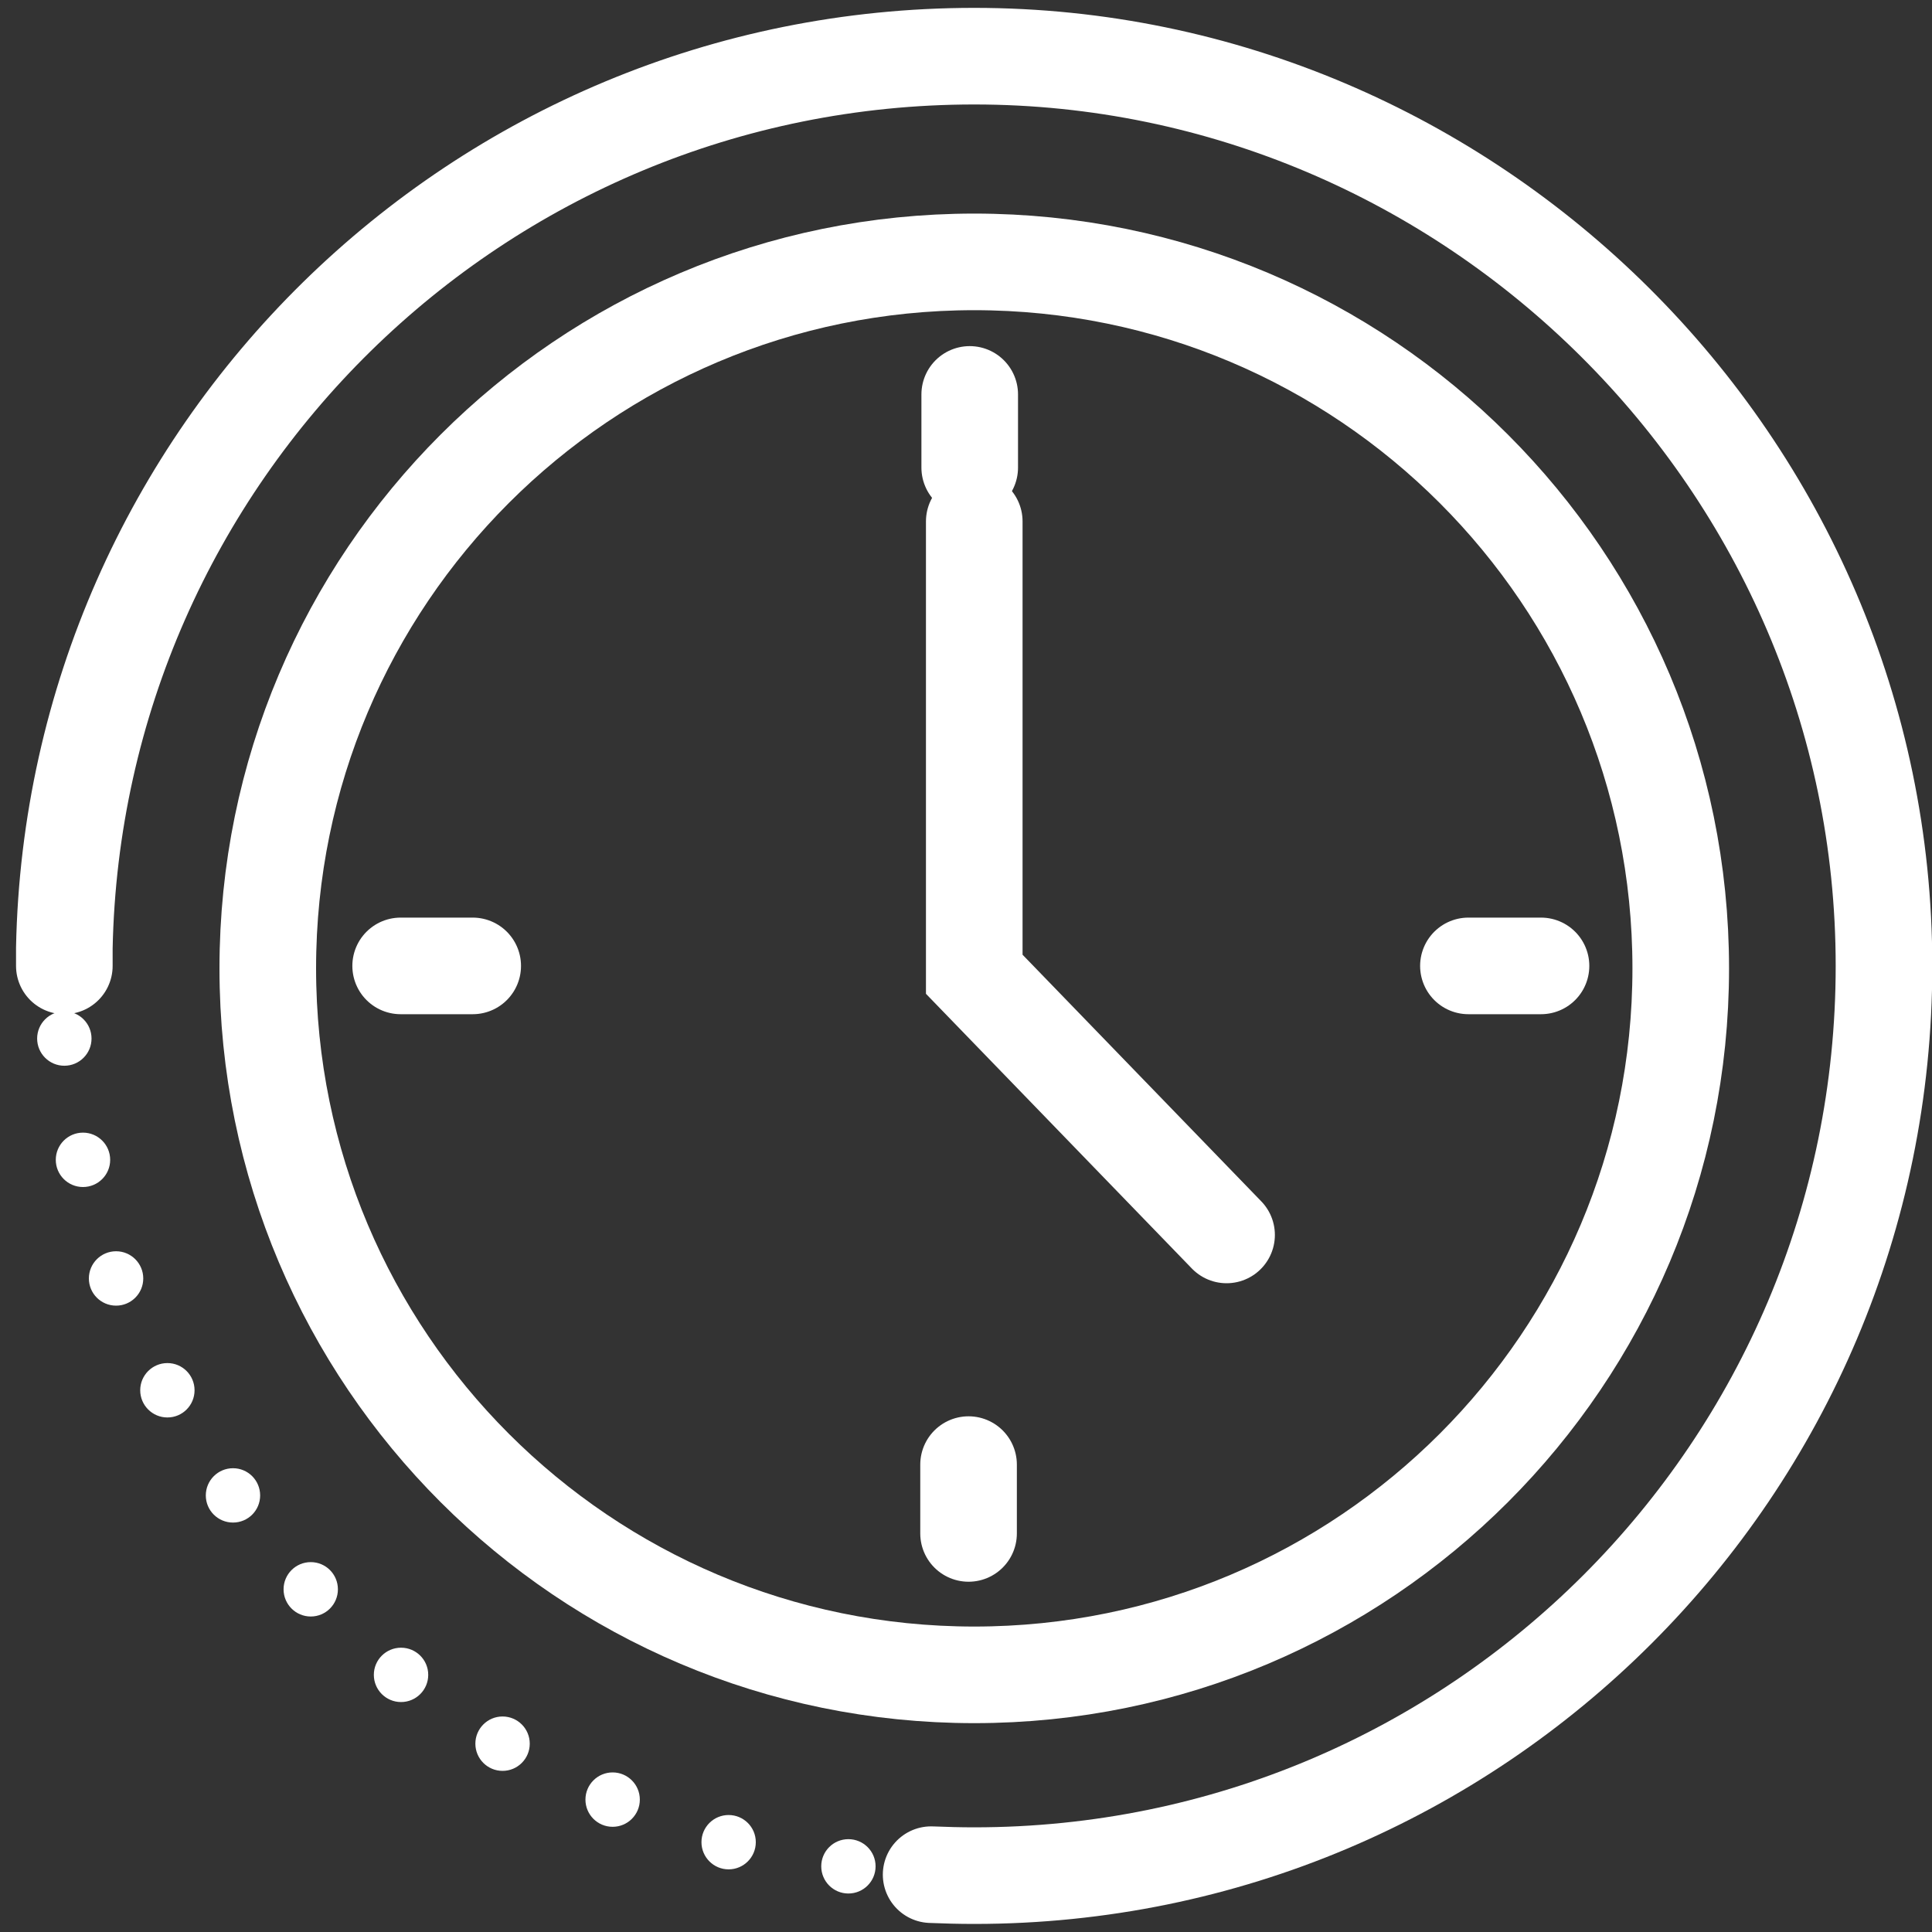
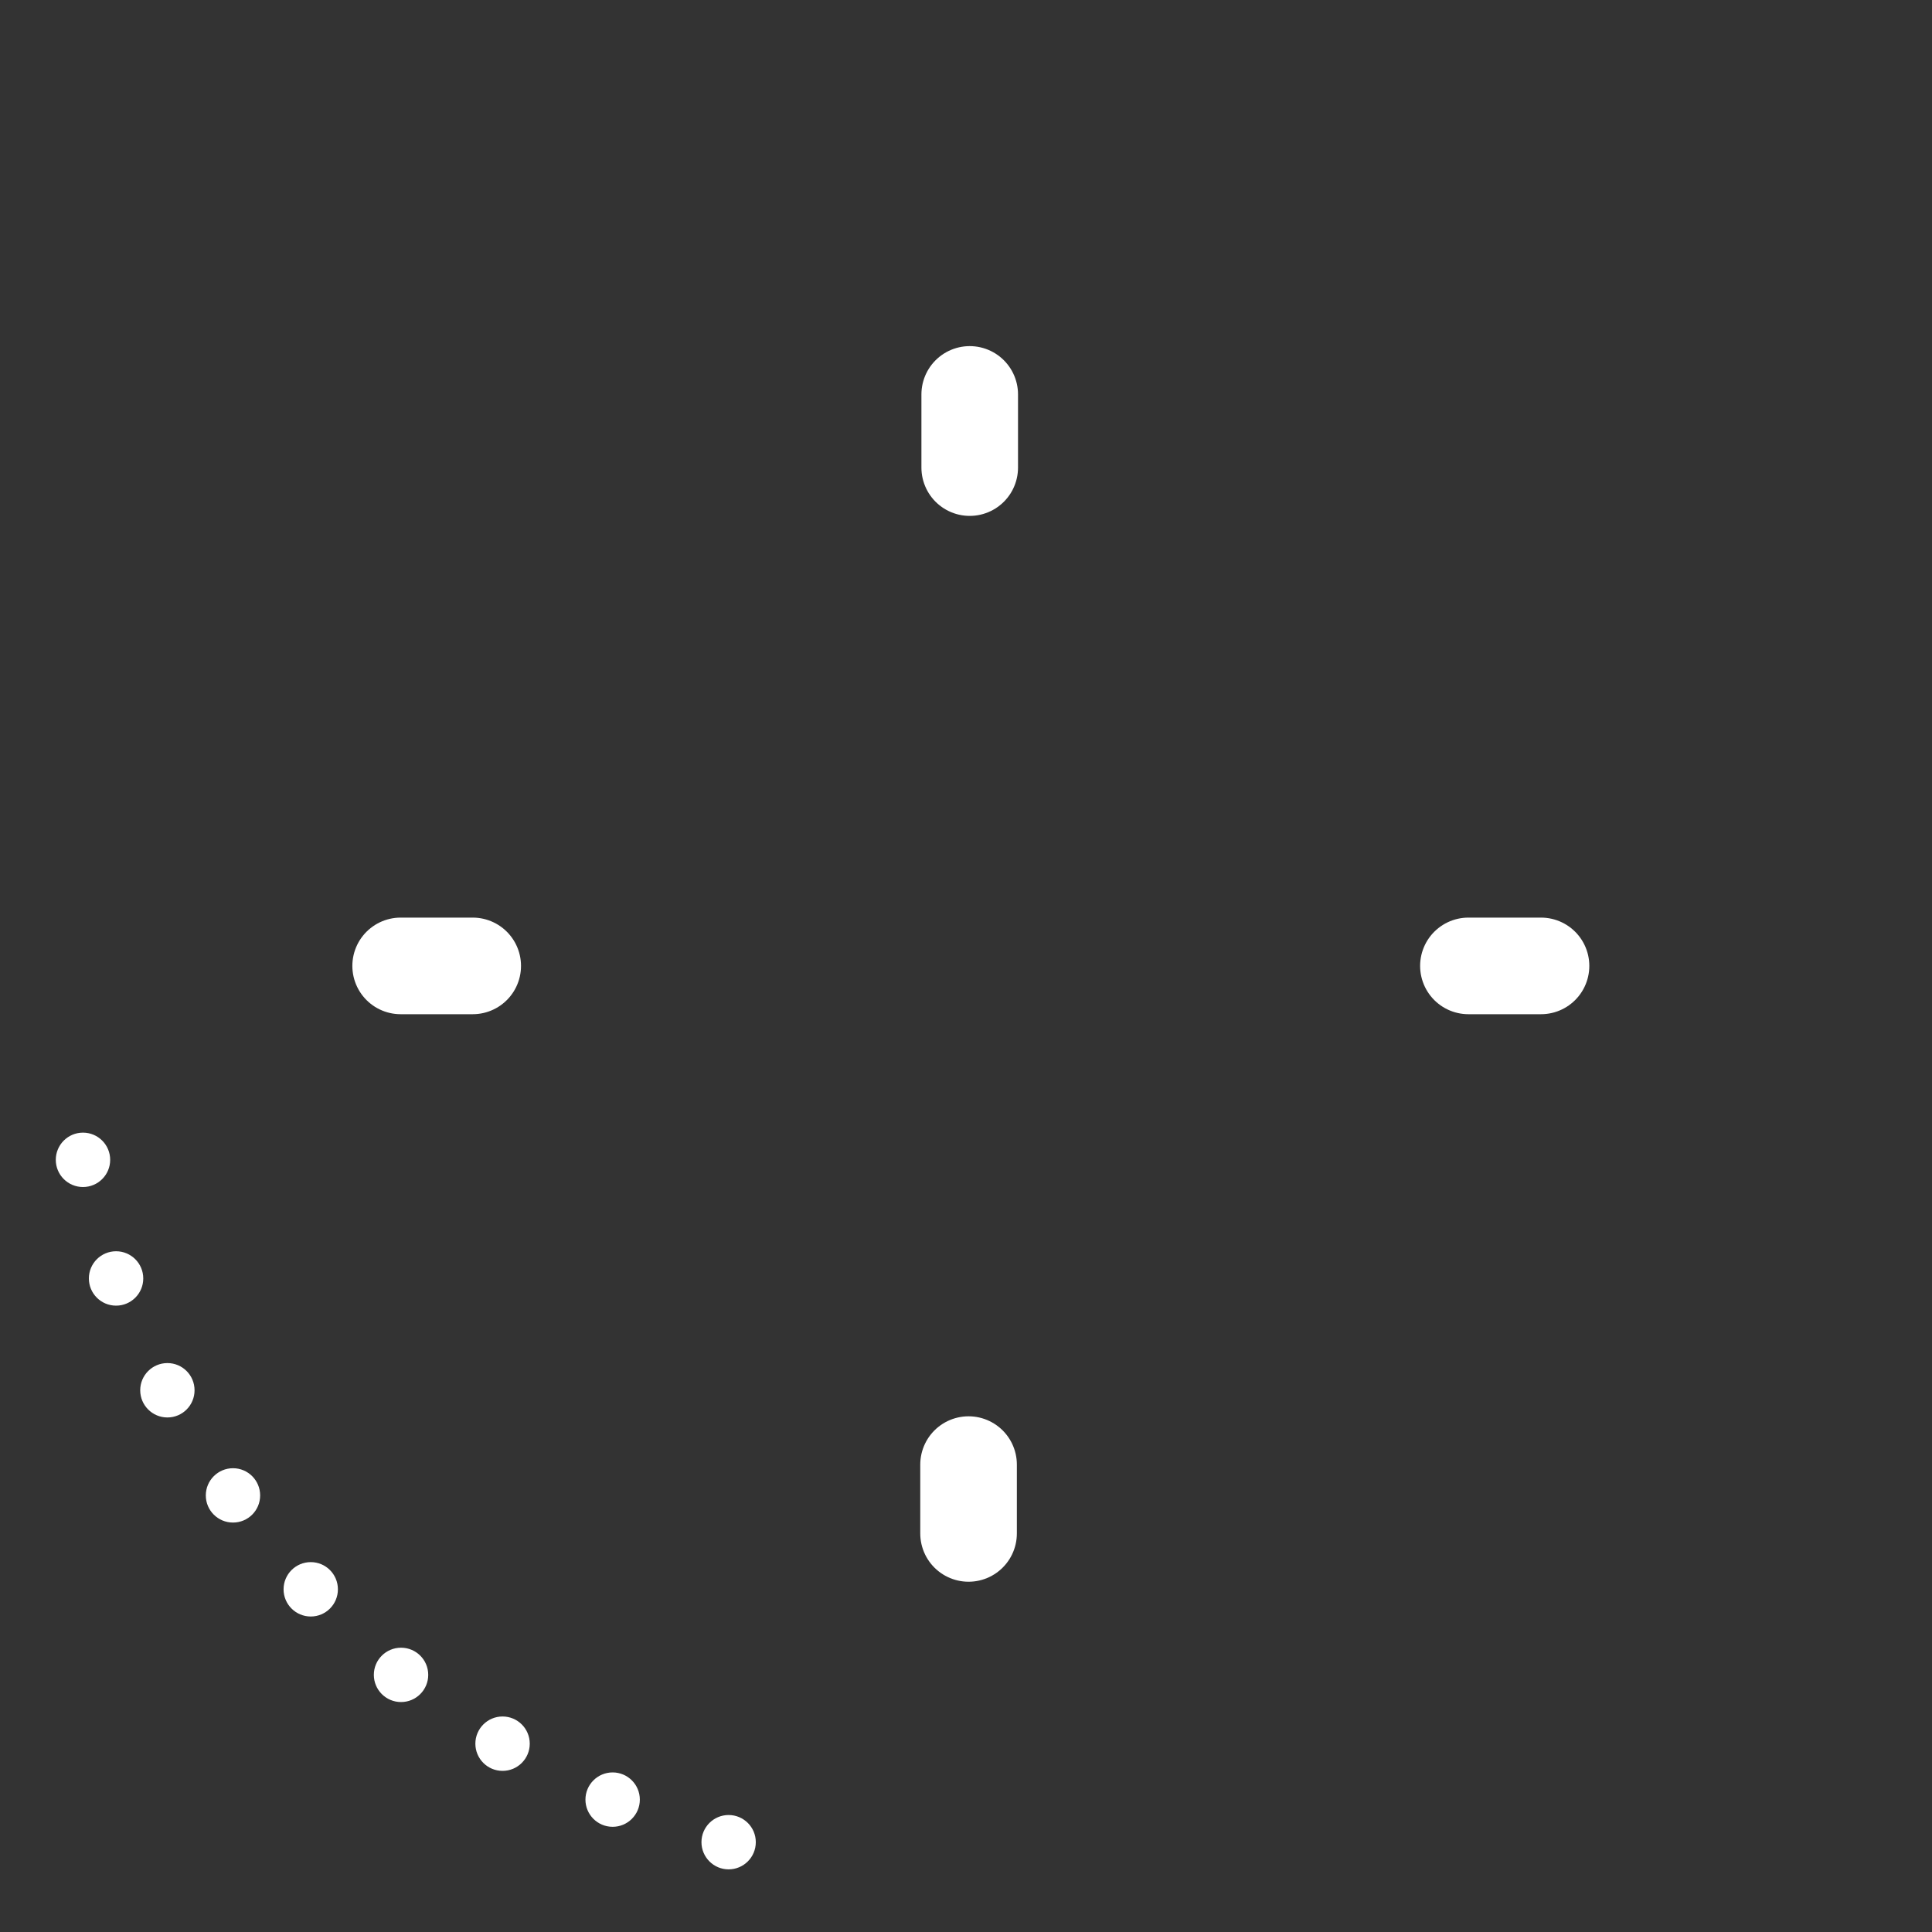
<svg xmlns="http://www.w3.org/2000/svg" width="40" height="40" viewBox="0 0 40 40" fill="none">
  <rect x="0" y="0" width="40" height="40" fill="#333333" stroke="none" />
  <g clip-path="url(#clip0_14223_13)">
-     <path d="M20.171 34.676C28.25 34.676 34.798 28.128 34.798 20.049C34.798 11.971 28.25 5.422 20.171 5.422C12.093 5.422 5.544 11.971 5.544 20.049C5.544 28.128 12.093 34.676 20.171 34.676Z" stroke="white" stroke-width="2" stroke-miterlimit="10" />
-     <path d="M1.332 19.998C1.332 19.876 1.332 19.75 1.332 19.628C1.533 9.398 9.89 1.163 20.171 1.163C30.453 1.163 39.006 9.594 39.006 19.998C39.006 30.402 30.575 38.833 20.171 38.833C19.872 38.833 19.573 38.825 19.278 38.813" stroke="white" stroke-width="2" stroke-miterlimit="10" stroke-linecap="round" />
-     <path d="M20.171 10.795V20.171L25.395 25.568" stroke="white" stroke-width="2" stroke-miterlimit="10" stroke-linecap="round" />
    <path d="M30.402 19.998H31.905" stroke="white" stroke-width="2" stroke-miterlimit="10" stroke-linecap="round" />
    <path d="M20.077 8.166V9.681" stroke="white" stroke-width="2" stroke-miterlimit="10" stroke-linecap="round" />
    <path d="M8.295 19.998H9.787" stroke="white" stroke-width="2" stroke-miterlimit="10" stroke-linecap="round" />
    <path d="M20.053 30.323V31.748" stroke="white" stroke-width="2" stroke-miterlimit="10" stroke-linecap="round" />
-     <path d="M1.332 20.939C1.021 20.939 0.769 21.191 0.769 21.502C0.769 21.813 1.021 22.065 1.332 22.065C1.643 22.065 1.895 21.813 1.895 21.502C1.895 21.191 1.643 20.939 1.332 20.939Z" fill="white" />
    <path d="M1.718 23.45C1.407 23.45 1.155 23.702 1.155 24.013C1.155 24.324 1.407 24.576 1.718 24.576C2.029 24.576 2.281 24.324 2.281 24.013C2.281 23.702 2.029 23.45 1.718 23.45Z" fill="white" />
    <path d="M2.403 25.906C2.092 25.906 1.84 26.158 1.84 26.469C1.84 26.78 2.092 27.032 2.403 27.032C2.714 27.032 2.966 26.78 2.966 26.469C2.966 26.158 2.714 25.906 2.403 25.906Z" fill="white" />
    <path d="M3.466 28.221C3.155 28.221 2.903 28.473 2.903 28.784C2.903 29.095 3.155 29.347 3.466 29.347C3.777 29.347 4.028 29.095 4.028 28.784C4.028 28.473 3.777 28.221 3.466 28.221Z" fill="white" />
    <path d="M4.824 30.398C4.513 30.398 4.261 30.65 4.261 30.961C4.261 31.272 4.513 31.523 4.824 31.523C5.135 31.523 5.386 31.272 5.386 30.961C5.386 30.65 5.135 30.398 4.824 30.398Z" fill="white" />
    <path d="M6.434 32.342C6.123 32.342 5.871 32.594 5.871 32.905C5.871 33.216 6.123 33.468 6.434 33.468C6.745 33.468 6.996 33.216 6.996 32.905C6.996 32.594 6.745 32.342 6.434 32.342Z" fill="white" />
    <path d="M8.303 34.114C7.992 34.114 7.74 34.365 7.74 34.676C7.74 34.987 7.992 35.239 8.303 35.239C8.614 35.239 8.866 34.987 8.866 34.676C8.866 34.365 8.614 34.114 8.303 34.114Z" fill="white" />
    <path d="M10.405 35.538C10.094 35.538 9.842 35.79 9.842 36.101C9.842 36.412 10.094 36.664 10.405 36.664C10.716 36.664 10.968 36.412 10.968 36.101C10.968 35.79 10.716 35.538 10.405 35.538Z" fill="white" />
    <path d="M12.684 36.696C12.373 36.696 12.121 36.948 12.121 37.259C12.121 37.57 12.373 37.822 12.684 37.822C12.995 37.822 13.247 37.57 13.247 37.259C13.247 36.948 12.995 36.696 12.684 36.696Z" fill="white" />
    <path d="M15.085 37.578C14.775 37.578 14.523 37.829 14.523 38.14C14.523 38.451 14.775 38.703 15.085 38.703C15.396 38.703 15.648 38.451 15.648 38.14C15.648 37.829 15.396 37.578 15.085 37.578Z" fill="white" />
-     <path d="M17.565 38.078C17.254 38.078 17.003 38.329 17.003 38.64C17.003 38.951 17.254 39.203 17.565 39.203C17.876 39.203 18.128 38.951 18.128 38.64C18.128 38.329 17.876 38.078 17.565 38.078Z" fill="white" />
  </g>
  <defs>
    <clipPath id="clip0_14223_13">
      <rect width="40" height="40" fill="white" />
    </clipPath>
  </defs>
</svg>